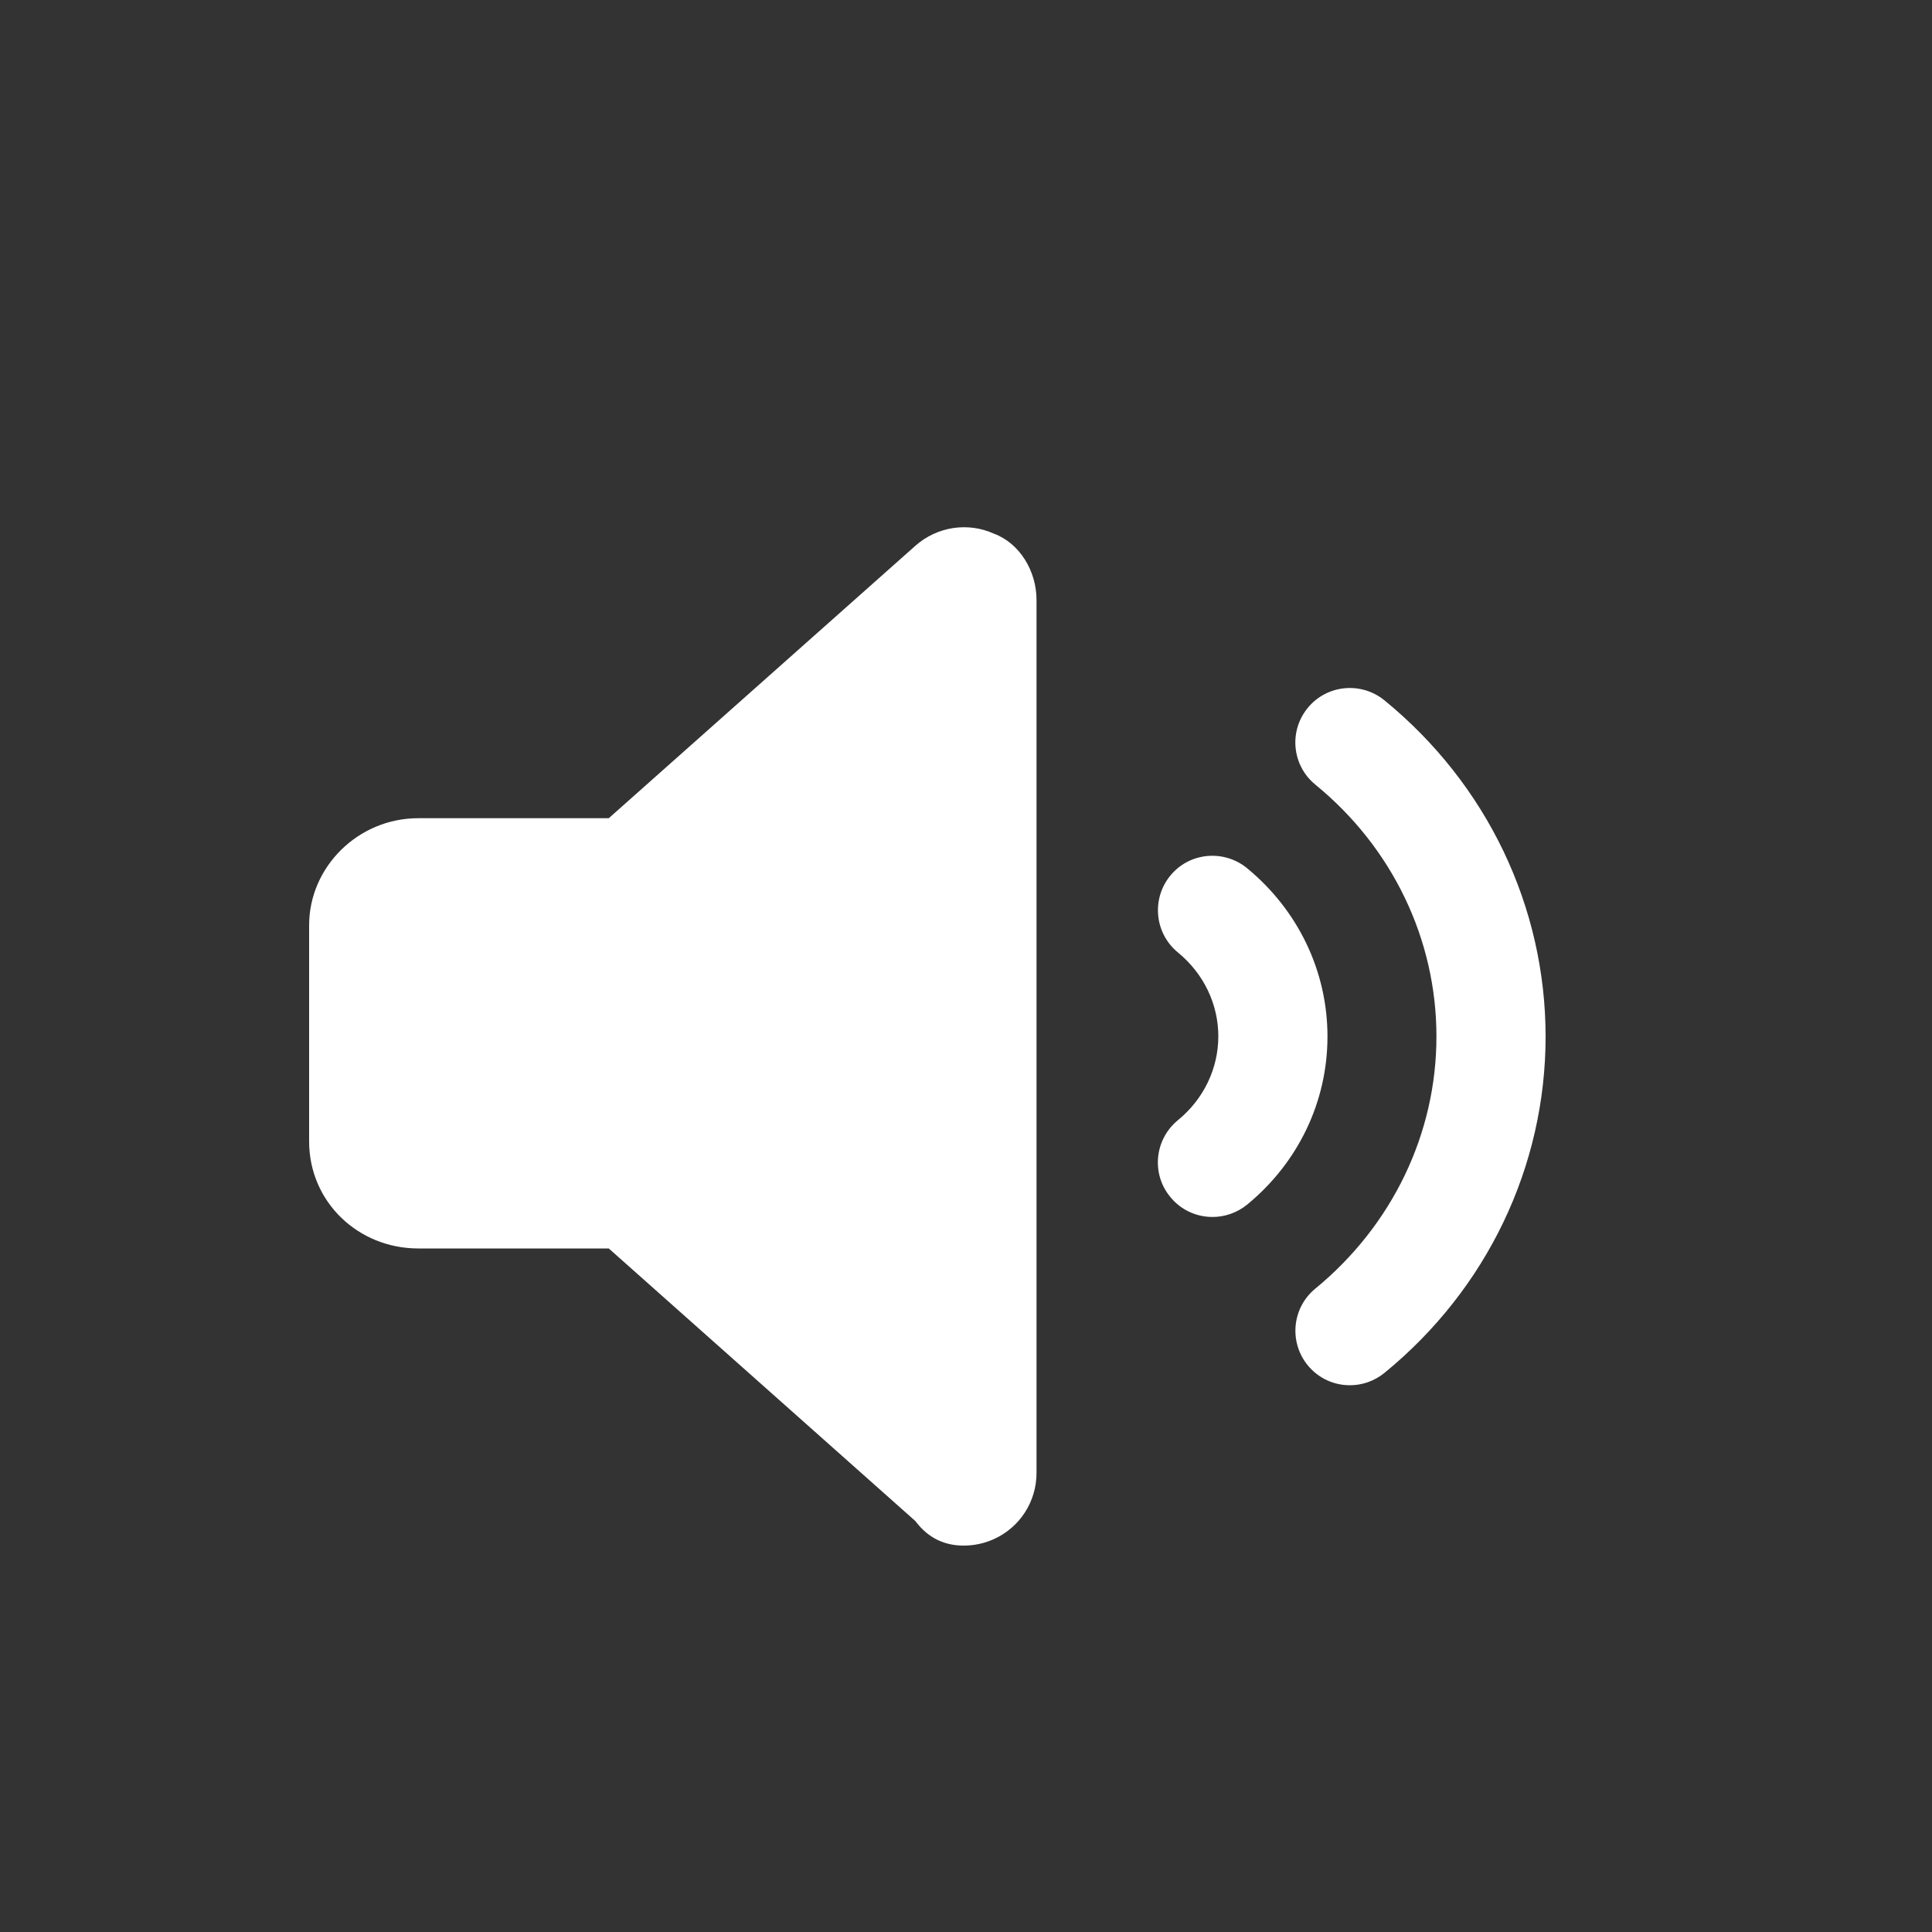
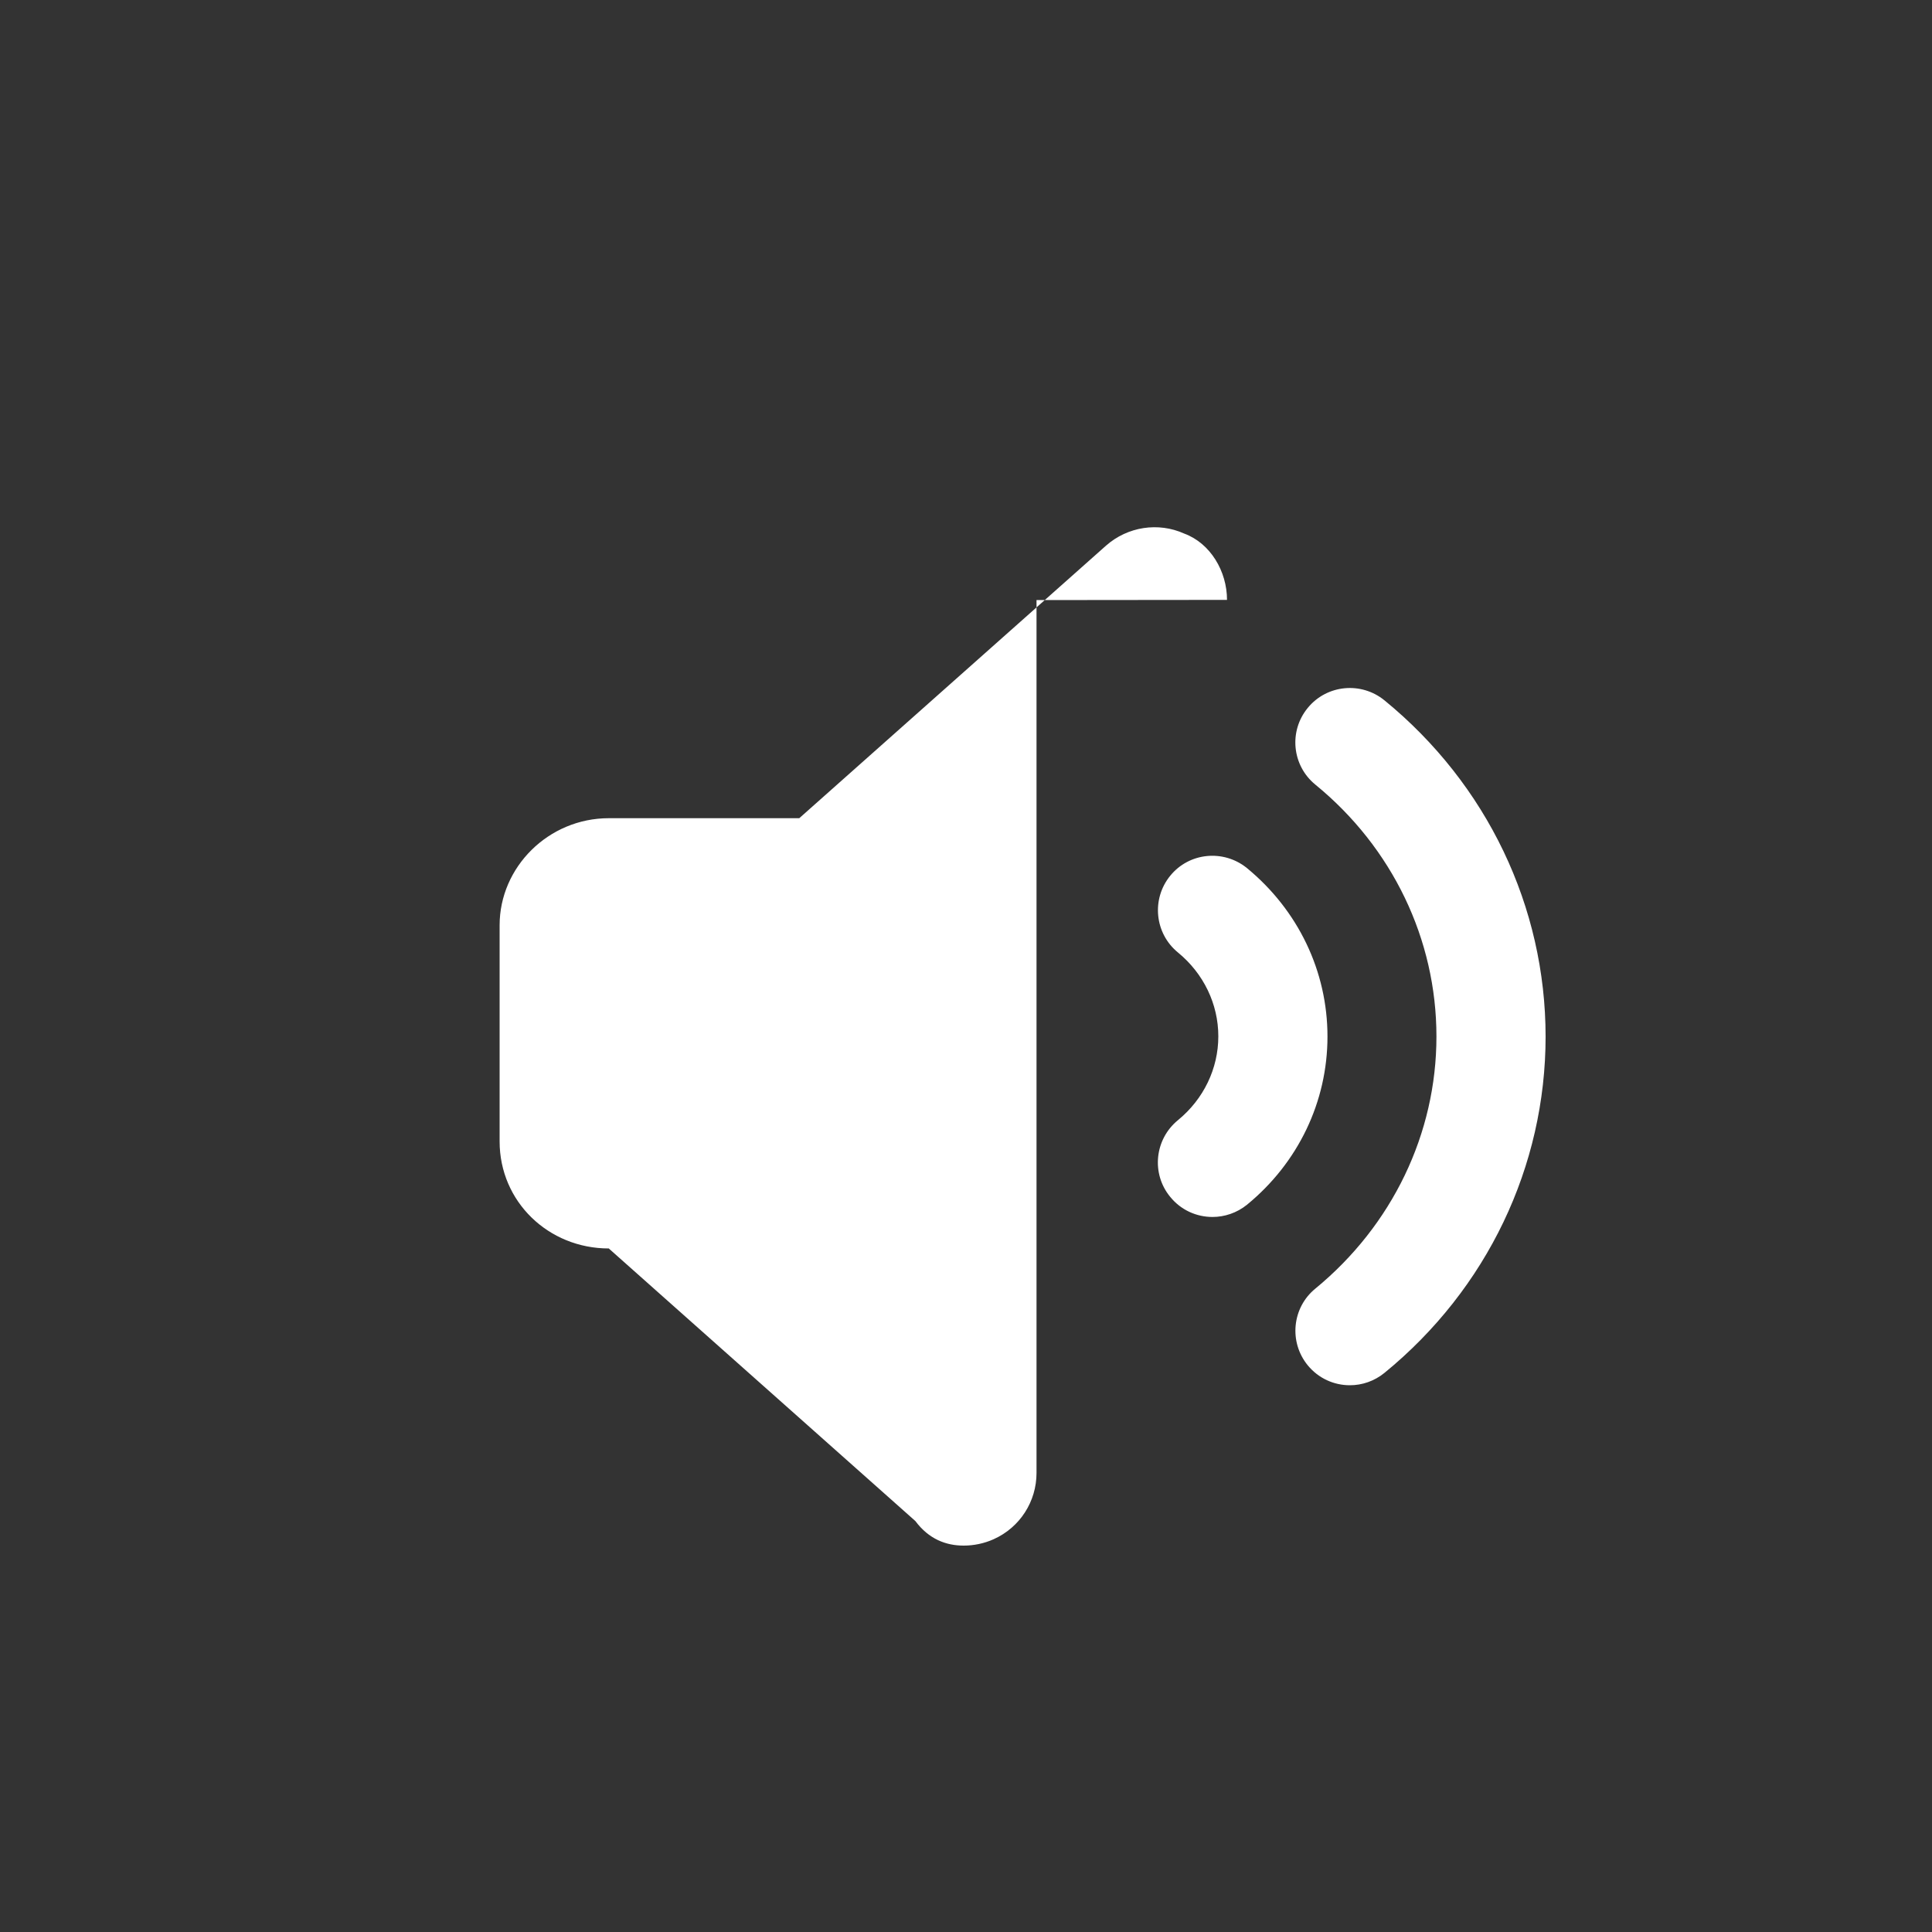
<svg xmlns="http://www.w3.org/2000/svg" id="Layer_1" viewBox="0 0 100 100">
  <rect x="0" y="0" width="100" height="100" fill="#333333" stroke="none" />
  <defs>
    <style>.cls-1{fill:#fff;}</style>
  </defs>
-   <path class="cls-1" d="M53.65,31.06v45.18c0,1.48-.86,2.82-2.22,3.43-.49,.22-1.03,.33-1.55,.33-.91,0-1.8-.33-2.5-1.27l-15.87-14.11h-9.86c-3.12,0-5.65-2.42-5.65-5.54v-11.19c0-3.01,2.53-5.54,5.65-5.54h9.86l15.88-14.11c1.11-.98,2.7-1.23,4.05-.62,1.35,.5,2.21,1.95,2.21,3.43Zm15.06,22.59c0,3.38-1.52,6.54-4.17,8.71-.52,.42-1.16,.63-1.78,.63-.82,0-1.63-.35-2.19-1.04-.99-1.2-.81-2.98,.4-3.97,1.33-1.09,2.09-2.67,2.09-4.34s-.76-3.25-2.09-4.34c-1.21-.99-1.38-2.77-.4-3.97,.98-1.21,2.76-1.38,3.97-.4,2.65,2.18,4.17,5.34,4.17,8.72Zm11.29,0c0,6.72-3.03,13.07-8.34,17.41-.53,.43-1.16,.64-1.79,.64-.82,0-1.62-.35-2.18-1.03-.99-1.21-.81-2.99,.39-3.97,3.98-3.27,6.27-8.02,6.27-13.05s-2.28-9.78-6.27-13.04c-1.21-.99-1.38-2.77-.39-3.97,.99-1.21,2.77-1.37,3.97-.39,5.31,4.34,8.34,10.69,8.34,17.41Z" />
+   <path class="cls-1" d="M53.65,31.06v45.18c0,1.48-.86,2.82-2.22,3.43-.49,.22-1.03,.33-1.55,.33-.91,0-1.8-.33-2.5-1.27l-15.87-14.11c-3.12,0-5.65-2.42-5.65-5.54v-11.19c0-3.01,2.53-5.54,5.65-5.54h9.86l15.88-14.11c1.11-.98,2.7-1.23,4.05-.62,1.35,.5,2.21,1.95,2.21,3.43Zm15.06,22.59c0,3.38-1.52,6.54-4.17,8.71-.52,.42-1.16,.63-1.78,.63-.82,0-1.63-.35-2.19-1.04-.99-1.2-.81-2.98,.4-3.97,1.33-1.09,2.09-2.67,2.09-4.34s-.76-3.25-2.09-4.34c-1.21-.99-1.38-2.77-.4-3.97,.98-1.21,2.76-1.38,3.97-.4,2.65,2.18,4.17,5.34,4.17,8.72Zm11.29,0c0,6.72-3.03,13.07-8.34,17.41-.53,.43-1.16,.64-1.79,.64-.82,0-1.62-.35-2.18-1.03-.99-1.21-.81-2.99,.39-3.97,3.98-3.27,6.27-8.02,6.27-13.05s-2.28-9.78-6.27-13.04c-1.21-.99-1.38-2.77-.39-3.97,.99-1.21,2.77-1.37,3.97-.39,5.31,4.34,8.34,10.69,8.34,17.41Z" />
</svg>